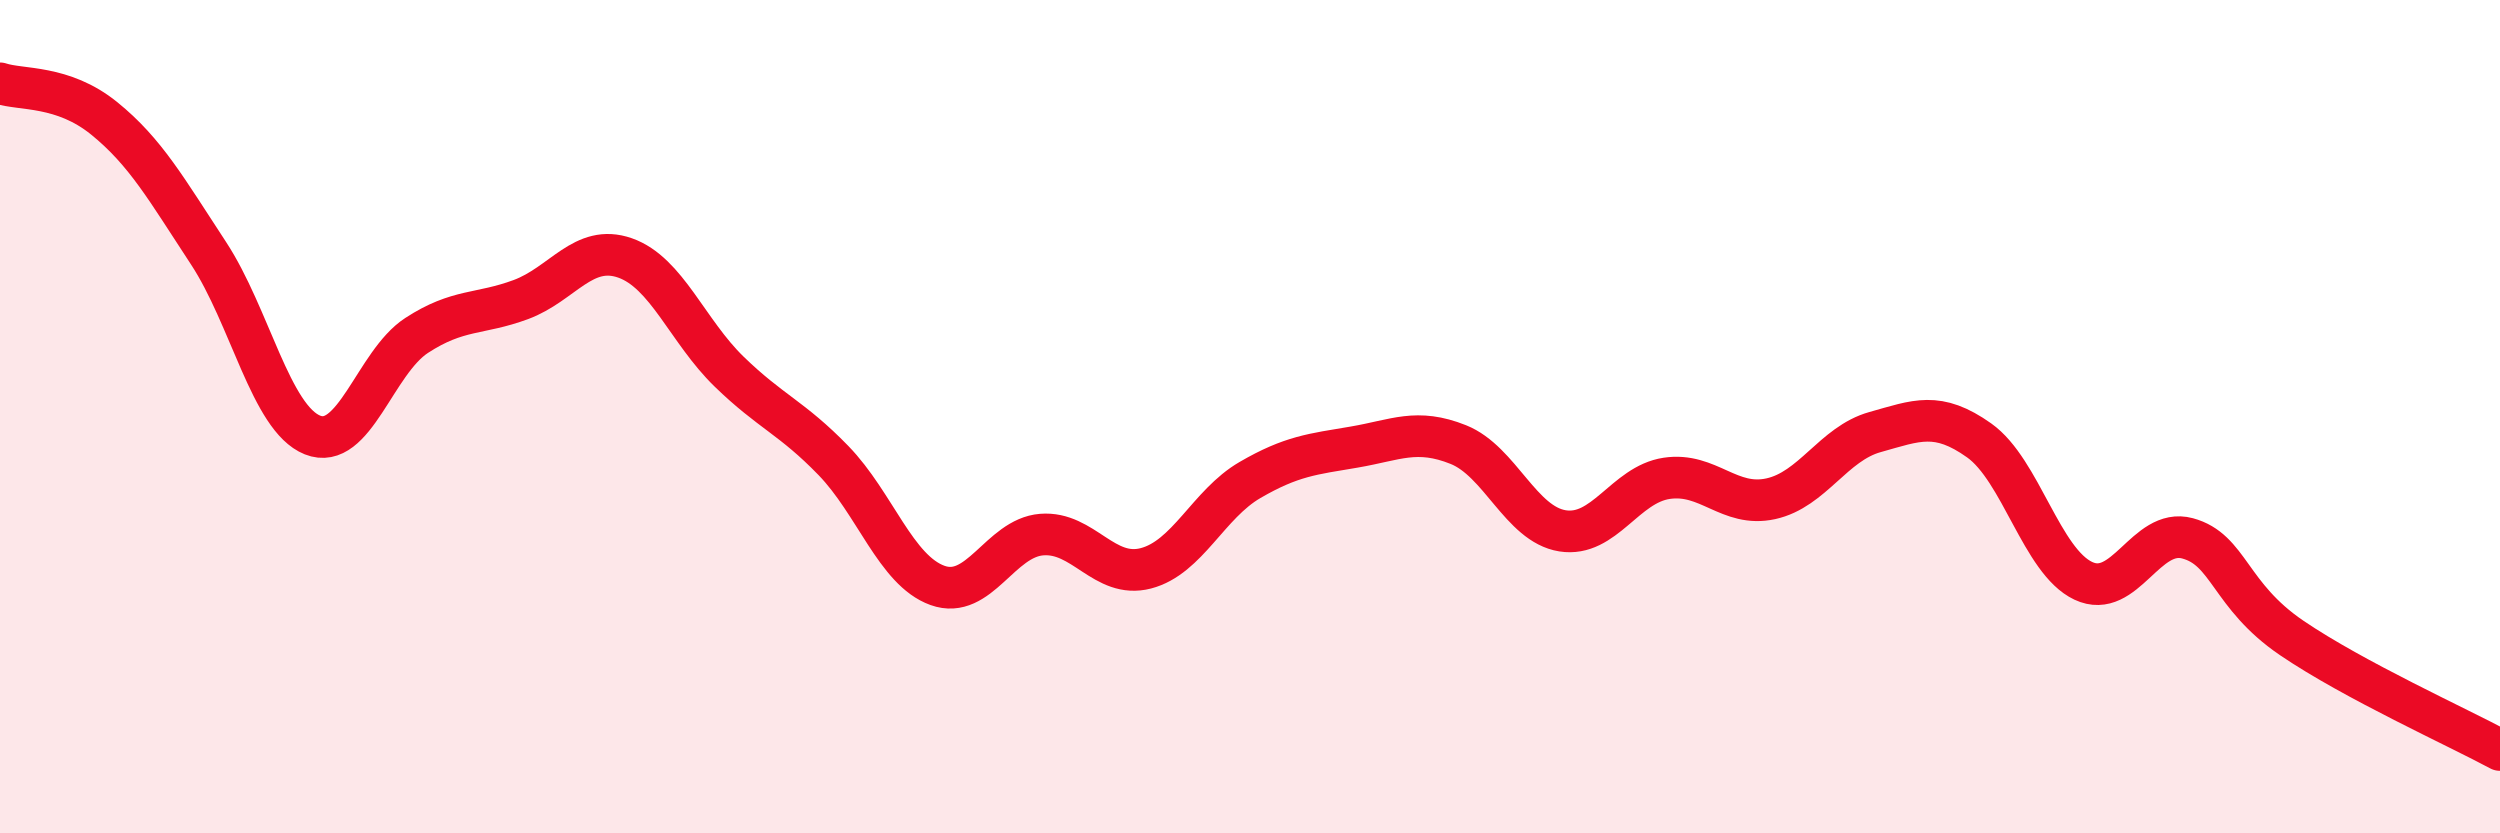
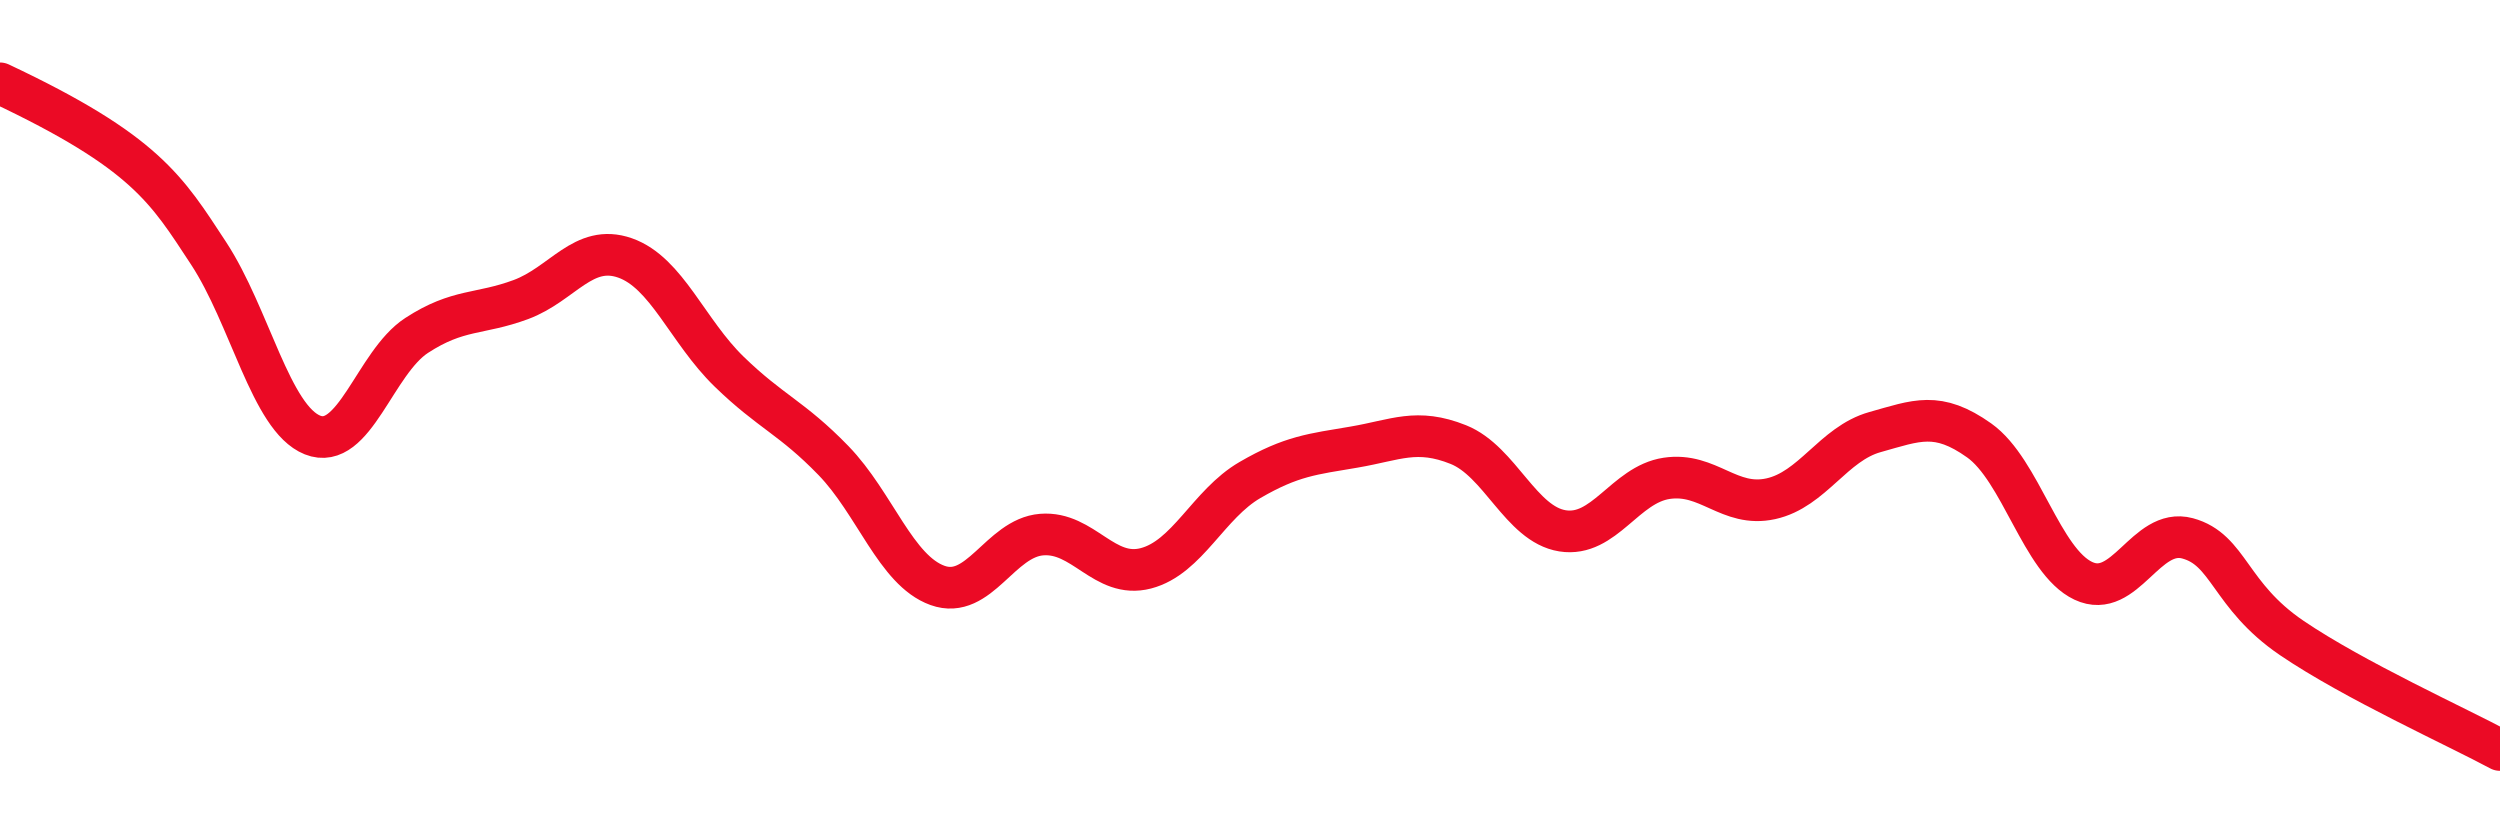
<svg xmlns="http://www.w3.org/2000/svg" width="60" height="20" viewBox="0 0 60 20">
-   <path d="M 0,2 C 0.5,2.17 1.5,2.03 2.5,2.84 C 3.5,3.65 4,4.55 5,6.07 C 6,7.59 6.5,10.04 7.5,10.44 C 8.5,10.84 9,8.7 10,8.05 C 11,7.4 11.5,7.56 12.5,7.19 C 13.5,6.82 14,5.84 15,6.19 C 16,6.54 16.5,7.95 17.5,8.92 C 18.5,9.89 19,10.02 20,11.05 C 21,12.08 21.5,13.69 22.5,14.05 C 23.5,14.41 24,12.91 25,12.83 C 26,12.75 26.5,13.9 27.5,13.64 C 28.5,13.38 29,12.1 30,11.52 C 31,10.94 31.5,10.9 32.5,10.73 C 33.5,10.56 34,10.27 35,10.67 C 36,11.07 36.5,12.58 37.5,12.74 C 38.5,12.9 39,11.63 40,11.48 C 41,11.33 41.5,12.19 42.5,11.97 C 43.5,11.75 44,10.65 45,10.37 C 46,10.09 46.5,9.86 47.5,10.57 C 48.5,11.28 49,13.47 50,13.94 C 51,14.41 51.5,12.65 52.5,12.92 C 53.5,13.19 53.5,14.29 55,15.31 C 56.5,16.33 59,17.46 60,18L60 20L0 20Z" fill="#EB0A25" opacity="0.1" stroke-linecap="round" stroke-linejoin="round" />
-   <path d="M 0,2 C 0.5,2.17 1.5,2.03 2.5,2.84 C 3.5,3.65 4,4.55 5,6.07 C 6,7.59 6.5,10.04 7.5,10.44 C 8.5,10.84 9,8.7 10,8.05 C 11,7.4 11.5,7.56 12.5,7.19 C 13.5,6.82 14,5.84 15,6.19 C 16,6.54 16.5,7.95 17.5,8.92 C 18.5,9.89 19,10.02 20,11.05 C 21,12.08 21.5,13.69 22.5,14.05 C 23.5,14.41 24,12.91 25,12.83 C 26,12.75 26.5,13.9 27.5,13.64 C 28.5,13.38 29,12.1 30,11.52 C 31,10.94 31.5,10.9 32.5,10.73 C 33.5,10.56 34,10.27 35,10.67 C 36,11.07 36.5,12.58 37.5,12.74 C 38.5,12.9 39,11.63 40,11.48 C 41,11.33 41.5,12.19 42.5,11.97 C 43.5,11.75 44,10.65 45,10.37 C 46,10.09 46.5,9.86 47.5,10.57 C 48.5,11.28 49,13.47 50,13.94 C 51,14.41 51.5,12.65 52.5,12.92 C 53.5,13.19 53.5,14.29 55,15.31 C 56.5,16.33 59,17.46 60,18" stroke="#EB0A25" stroke-width="1" fill="none" stroke-linecap="round" stroke-linejoin="round" />
+   <path d="M 0,2 C 3.5,3.65 4,4.55 5,6.07 C 6,7.59 6.5,10.04 7.5,10.44 C 8.5,10.84 9,8.7 10,8.05 C 11,7.4 11.5,7.56 12.5,7.19 C 13.5,6.82 14,5.84 15,6.19 C 16,6.54 16.5,7.95 17.5,8.92 C 18.5,9.89 19,10.02 20,11.05 C 21,12.08 21.5,13.69 22.5,14.05 C 23.5,14.41 24,12.91 25,12.83 C 26,12.75 26.5,13.9 27.5,13.64 C 28.5,13.38 29,12.1 30,11.52 C 31,10.94 31.5,10.9 32.5,10.73 C 33.5,10.56 34,10.27 35,10.67 C 36,11.07 36.5,12.58 37.5,12.74 C 38.5,12.9 39,11.63 40,11.48 C 41,11.33 41.5,12.19 42.5,11.97 C 43.5,11.75 44,10.65 45,10.37 C 46,10.09 46.5,9.86 47.5,10.57 C 48.5,11.28 49,13.47 50,13.94 C 51,14.41 51.5,12.65 52.5,12.92 C 53.5,13.19 53.5,14.29 55,15.31 C 56.5,16.33 59,17.46 60,18" stroke="#EB0A25" stroke-width="1" fill="none" stroke-linecap="round" stroke-linejoin="round" />
</svg>